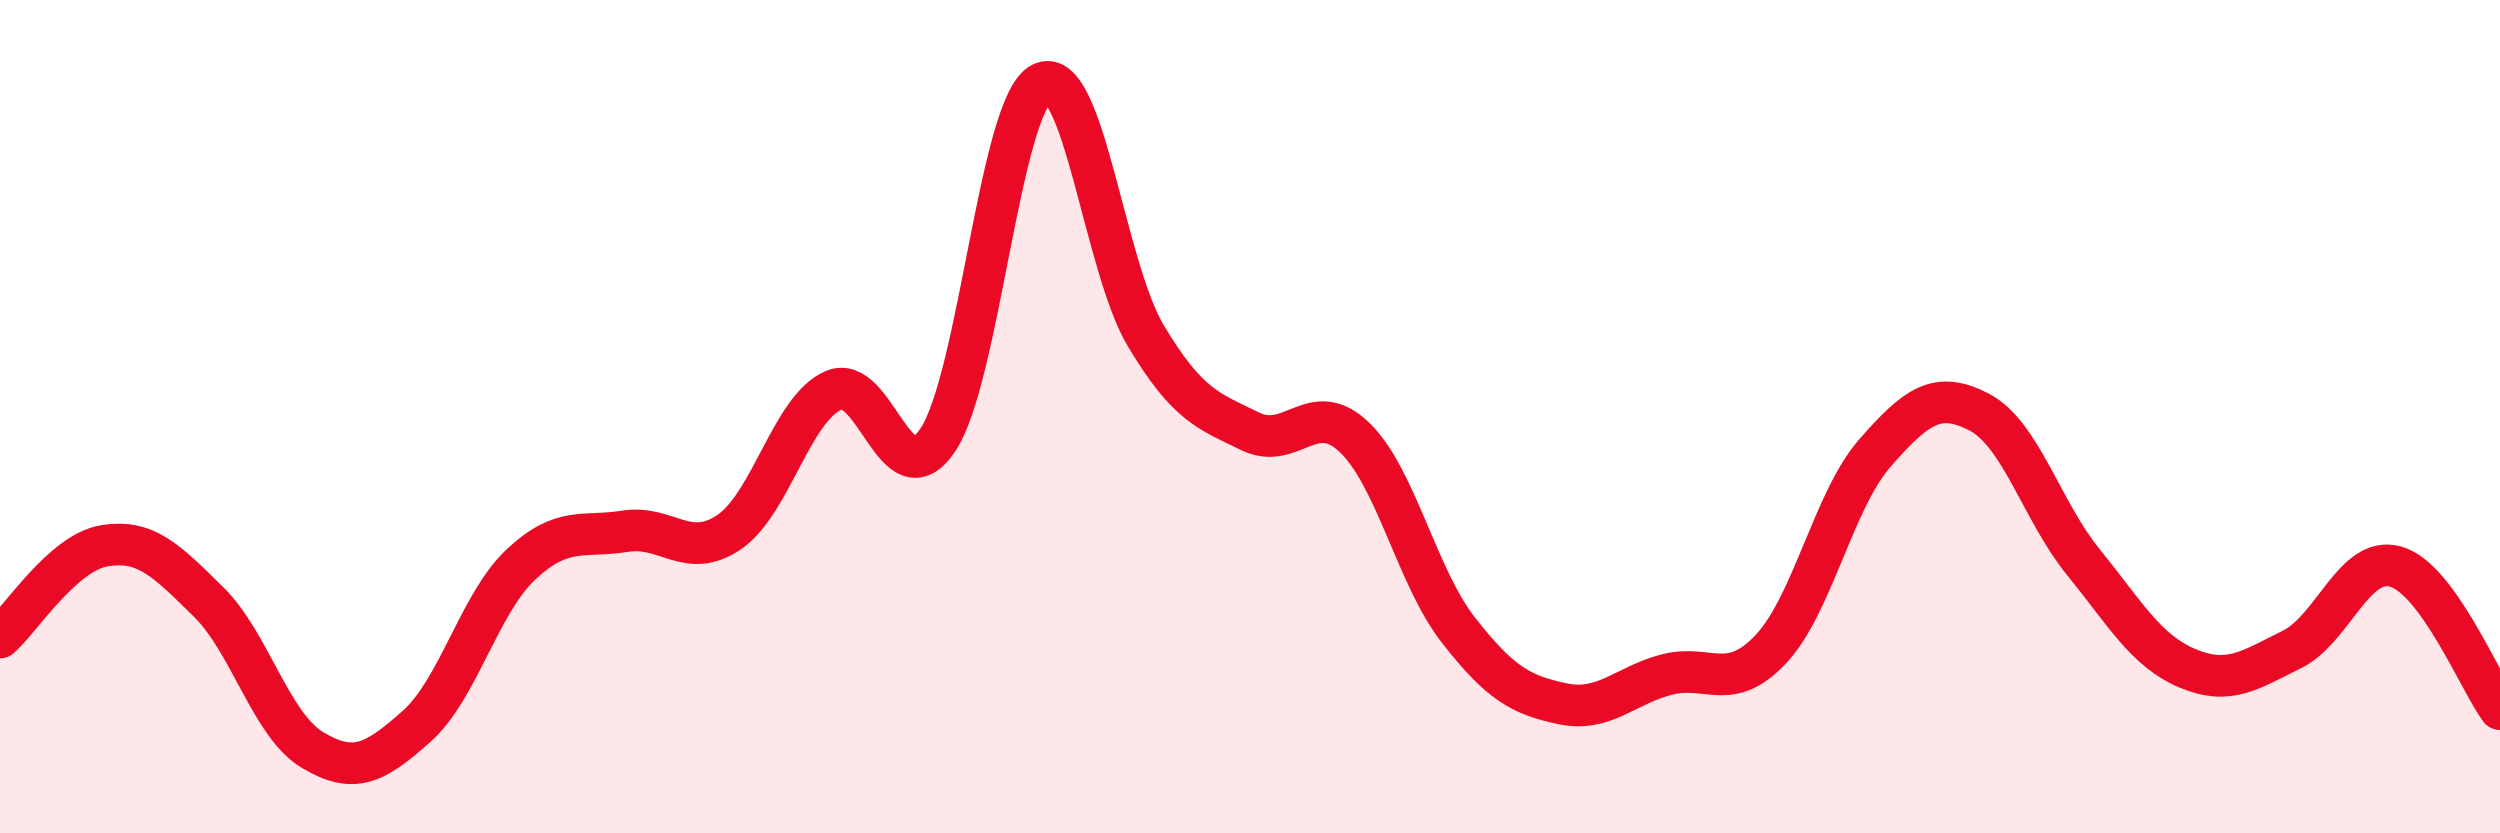
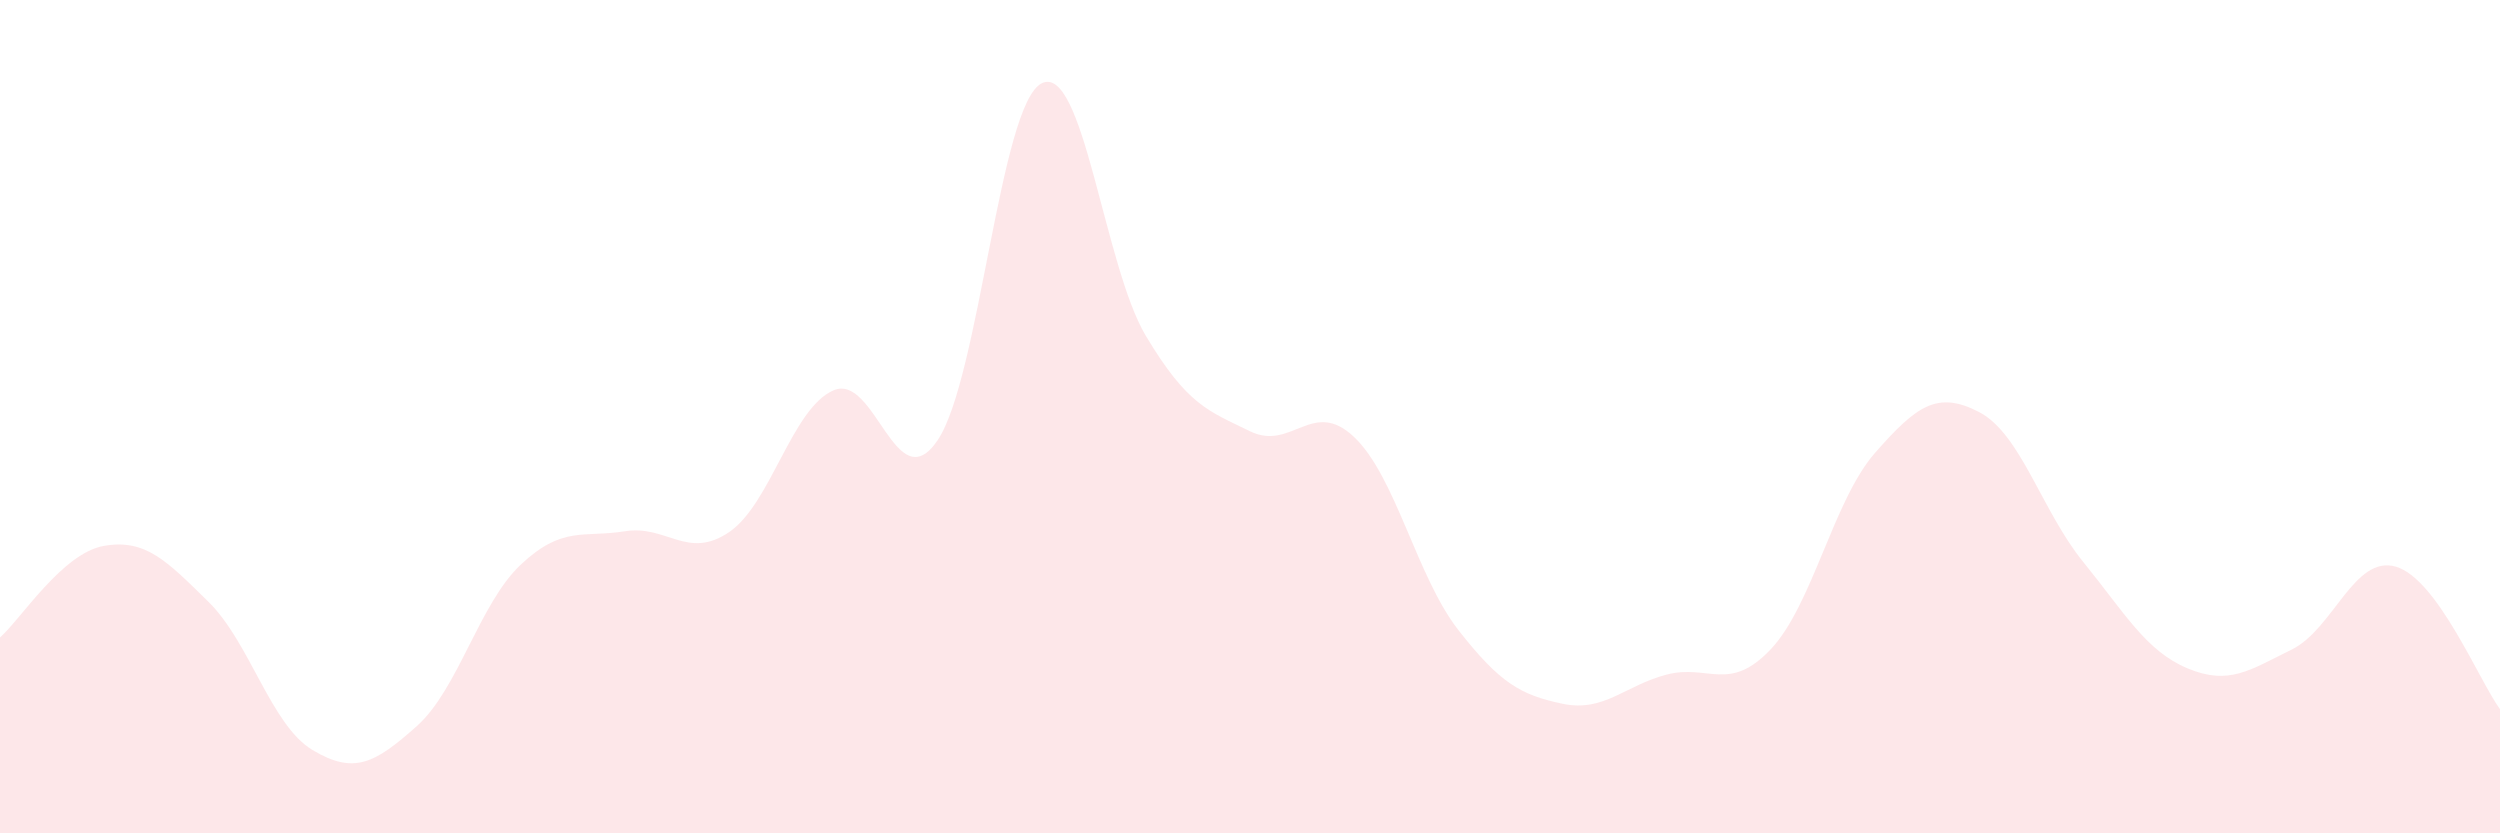
<svg xmlns="http://www.w3.org/2000/svg" width="60" height="20" viewBox="0 0 60 20">
  <path d="M 0,15.3 C 0.5,14.86 1.5,13.27 2.5,13.1 C 3.5,12.93 4,13.46 5,14.44 C 6,15.42 6.5,17.4 7.5,18 C 8.5,18.6 9,18.32 10,17.43 C 11,16.54 11.5,14.49 12.5,13.55 C 13.5,12.61 14,12.91 15,12.75 C 16,12.59 16.5,13.45 17.5,12.77 C 18.5,12.09 19,9.81 20,9.37 C 21,8.93 21.5,12.04 22.5,10.57 C 23.5,9.1 24,2.5 25,2 C 26,1.5 26.5,6.39 27.5,8.06 C 28.5,9.73 29,9.86 30,10.35 C 31,10.84 31.5,9.54 32.5,10.49 C 33.5,11.44 34,13.84 35,15.12 C 36,16.4 36.5,16.68 37.5,16.89 C 38.5,17.1 39,16.45 40,16.19 C 41,15.93 41.5,16.64 42.5,15.58 C 43.5,14.52 44,12.01 45,10.87 C 46,9.73 46.5,9.37 47.5,9.89 C 48.5,10.41 49,12.26 50,13.49 C 51,14.72 51.5,15.62 52.5,16.04 C 53.5,16.46 54,16.08 55,15.59 C 56,15.1 56.5,13.31 57.5,13.6 C 58.5,13.89 59.5,16.34 60,17.02L60 20L0 20Z" fill="#EB0A25" opacity="0.1" stroke-linecap="round" stroke-linejoin="round" />
-   <path d="M 0,15.3 C 0.5,14.86 1.5,13.27 2.5,13.1 C 3.5,12.93 4,13.46 5,14.44 C 6,15.42 6.5,17.4 7.5,18 C 8.5,18.6 9,18.32 10,17.43 C 11,16.54 11.5,14.49 12.5,13.55 C 13.5,12.61 14,12.91 15,12.75 C 16,12.59 16.5,13.45 17.5,12.77 C 18.5,12.09 19,9.81 20,9.37 C 21,8.93 21.5,12.04 22.5,10.57 C 23.5,9.1 24,2.5 25,2 C 26,1.5 26.5,6.39 27.5,8.06 C 28.5,9.73 29,9.86 30,10.35 C 31,10.84 31.5,9.54 32.5,10.49 C 33.5,11.44 34,13.84 35,15.12 C 36,16.4 36.5,16.68 37.5,16.89 C 38.5,17.1 39,16.45 40,16.19 C 41,15.93 41.5,16.64 42.5,15.58 C 43.5,14.52 44,12.01 45,10.87 C 46,9.73 46.5,9.37 47.5,9.89 C 48.5,10.41 49,12.26 50,13.49 C 51,14.72 51.5,15.62 52.5,16.04 C 53.5,16.46 54,16.08 55,15.59 C 56,15.1 56.5,13.31 57.5,13.6 C 58.5,13.89 59.5,16.34 60,17.02" stroke="#EB0A25" stroke-width="1" fill="none" stroke-linecap="round" stroke-linejoin="round" />
</svg>